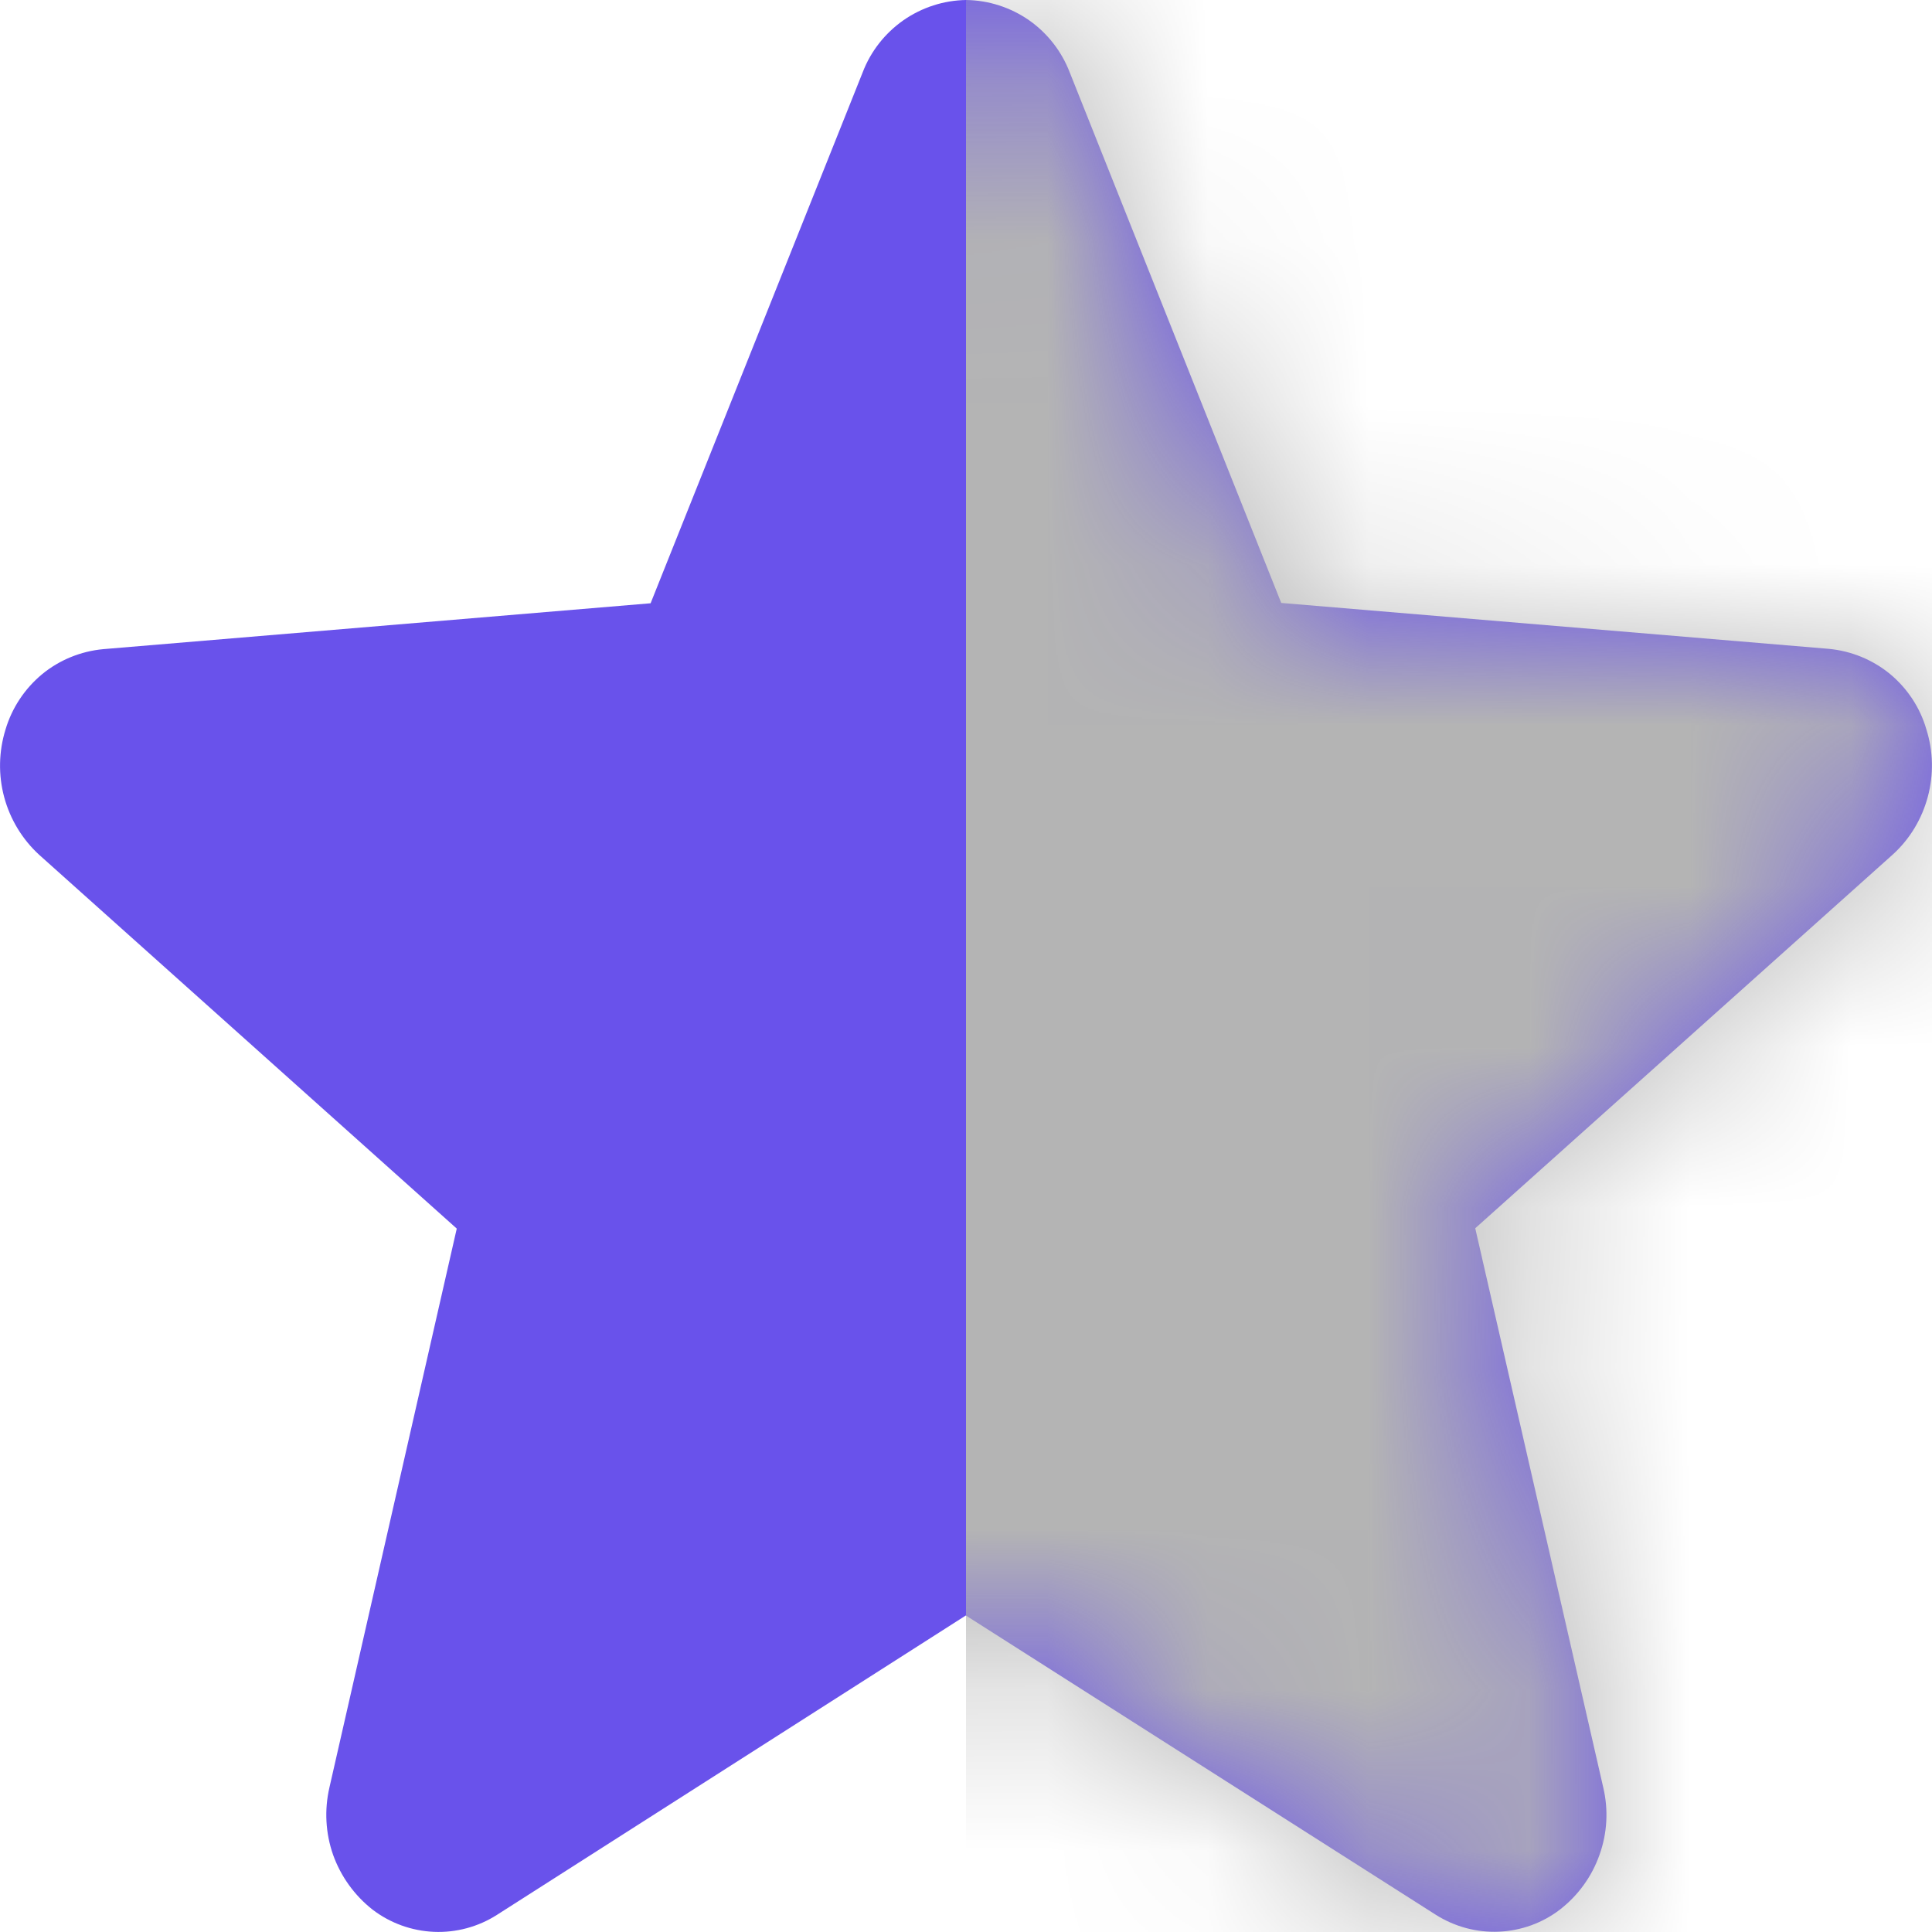
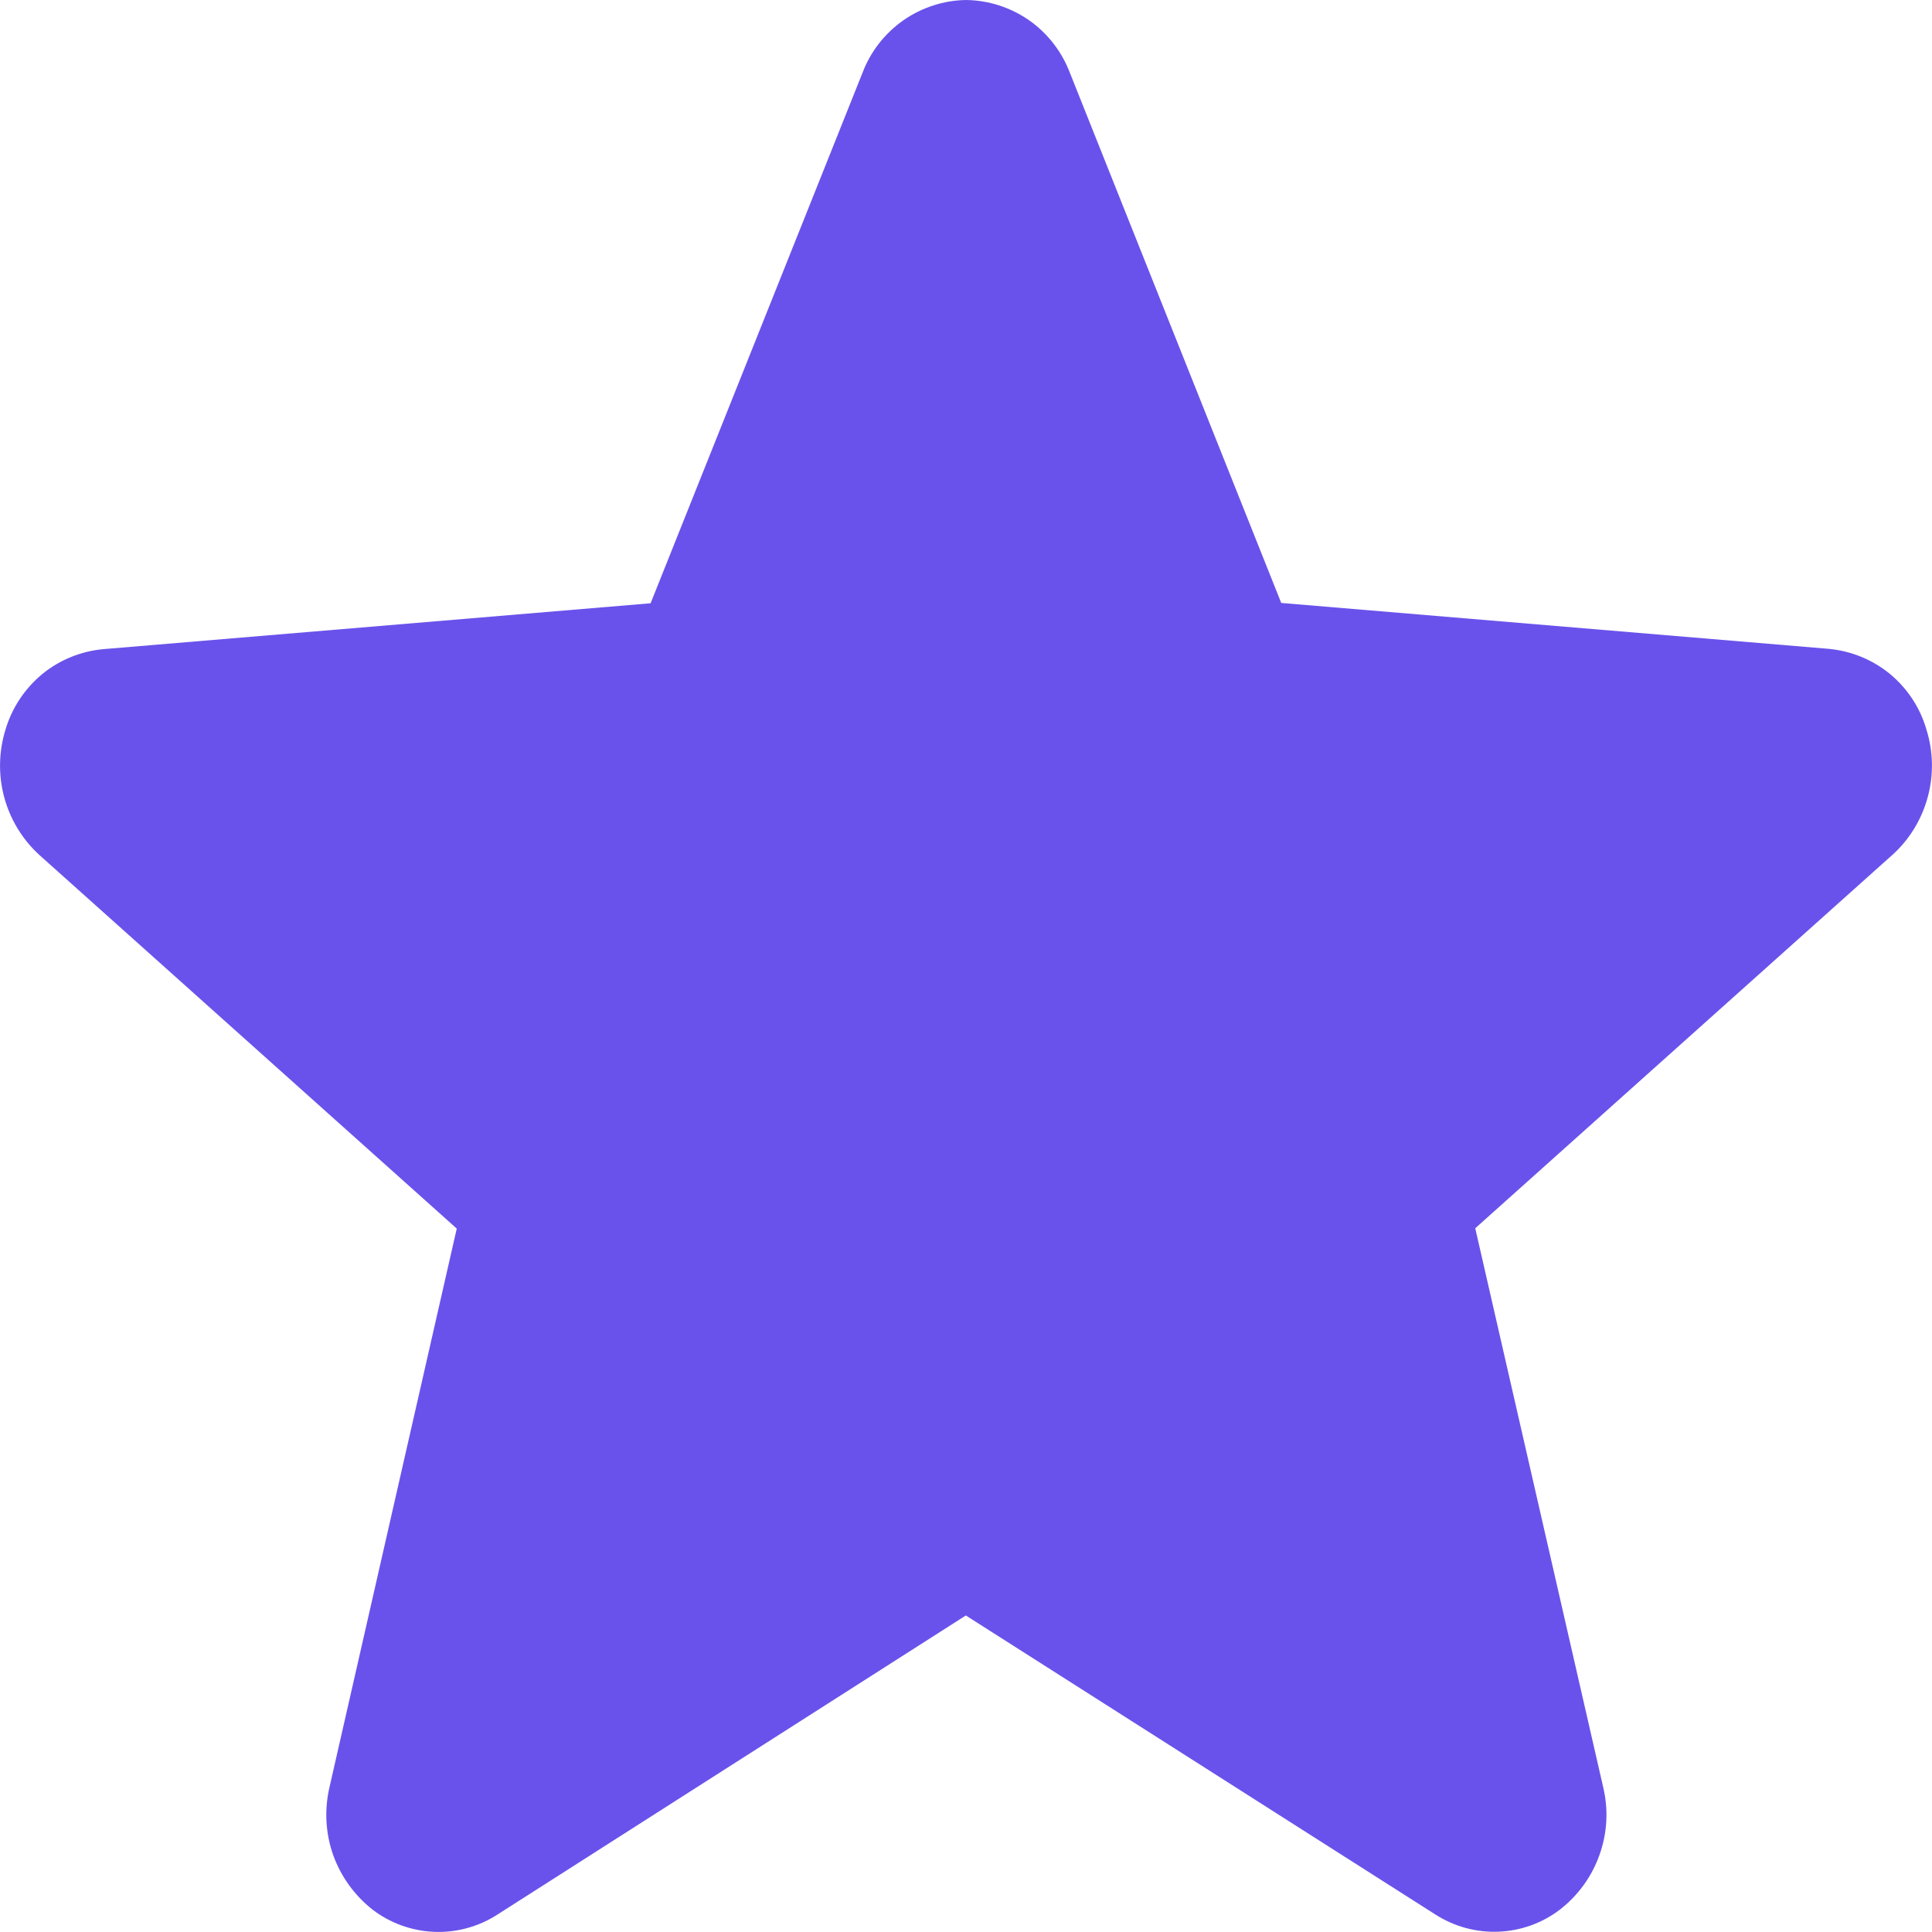
<svg xmlns="http://www.w3.org/2000/svg" width="12" height="12" viewBox="0 0 12 12" fill="none">
  <path fill-rule="evenodd" clip-rule="evenodd" d="M6.001 0C6.141 0.002 6.277 0.046 6.392 0.126C6.506 0.206 6.594 0.319 6.644 0.449L7.958 3.745L11.358 4.03C11.498 4.043 11.63 4.097 11.739 4.186C11.847 4.276 11.926 4.395 11.965 4.53C12.008 4.666 12.011 4.811 11.974 4.949C11.937 5.087 11.862 5.212 11.756 5.308L9.163 7.629L9.958 11.102C9.991 11.241 9.983 11.386 9.935 11.52C9.888 11.654 9.803 11.772 9.69 11.86C9.581 11.944 9.448 11.992 9.31 11.998C9.171 12.004 9.035 11.967 8.918 11.893L5.999 10.034L3.086 11.894C2.97 11.968 2.833 12.005 2.695 11.999C2.557 11.993 2.424 11.945 2.314 11.861C2.202 11.773 2.117 11.655 2.069 11.521C2.022 11.387 2.014 11.242 2.046 11.103L2.837 7.631L0.244 5.31C0.139 5.214 0.063 5.089 0.026 4.951C-0.011 4.814 -0.008 4.668 0.034 4.532C0.074 4.397 0.153 4.278 0.261 4.188C0.369 4.099 0.502 4.045 0.641 4.032L4.041 3.747L5.358 0.45C5.408 0.319 5.496 0.207 5.611 0.126C5.726 0.046 5.862 0.002 6.001 0Z" fill="#6952EB" />
  <mask id="mask0_3384_576" style="mask-type:alpha" maskUnits="userSpaceOnUse" x="0" y="0" width="12" height="12">
-     <path fill-rule="evenodd" clip-rule="evenodd" d="M6.001 0C6.141 0.002 6.277 0.046 6.392 0.126C6.506 0.206 6.594 0.319 6.644 0.449L7.958 3.745L11.358 4.03C11.498 4.043 11.63 4.097 11.739 4.186C11.847 4.276 11.926 4.395 11.965 4.53C12.008 4.666 12.011 4.811 11.974 4.949C11.937 5.087 11.862 5.212 11.756 5.308L9.163 7.629L9.958 11.102C9.991 11.241 9.983 11.386 9.935 11.52C9.888 11.654 9.803 11.772 9.69 11.86C9.581 11.944 9.448 11.992 9.31 11.998C9.171 12.004 9.035 11.967 8.918 11.893L5.999 10.034L3.086 11.894C2.97 11.968 2.833 12.005 2.695 11.999C2.557 11.993 2.424 11.945 2.314 11.861C2.202 11.773 2.117 11.655 2.069 11.521C2.022 11.387 2.014 11.242 2.046 11.103L2.837 7.631L0.244 5.31C0.139 5.214 0.063 5.089 0.026 4.951C-0.011 4.814 -0.008 4.668 0.034 4.532C0.074 4.397 0.153 4.278 0.261 4.188C0.369 4.099 0.502 4.045 0.641 4.032L4.041 3.747L5.358 0.45C5.408 0.319 5.496 0.207 5.611 0.126C5.726 0.046 5.862 0.002 6.001 0Z" fill="#6952EB" />
-   </mask>
+     </mask>
  <g mask="url(#mask0_3384_576)">
-     <rect x="6" y="-3.6" width="8.4" height="19.2" fill="#B4B4B4" />
-   </g>
+     </g>
</svg>